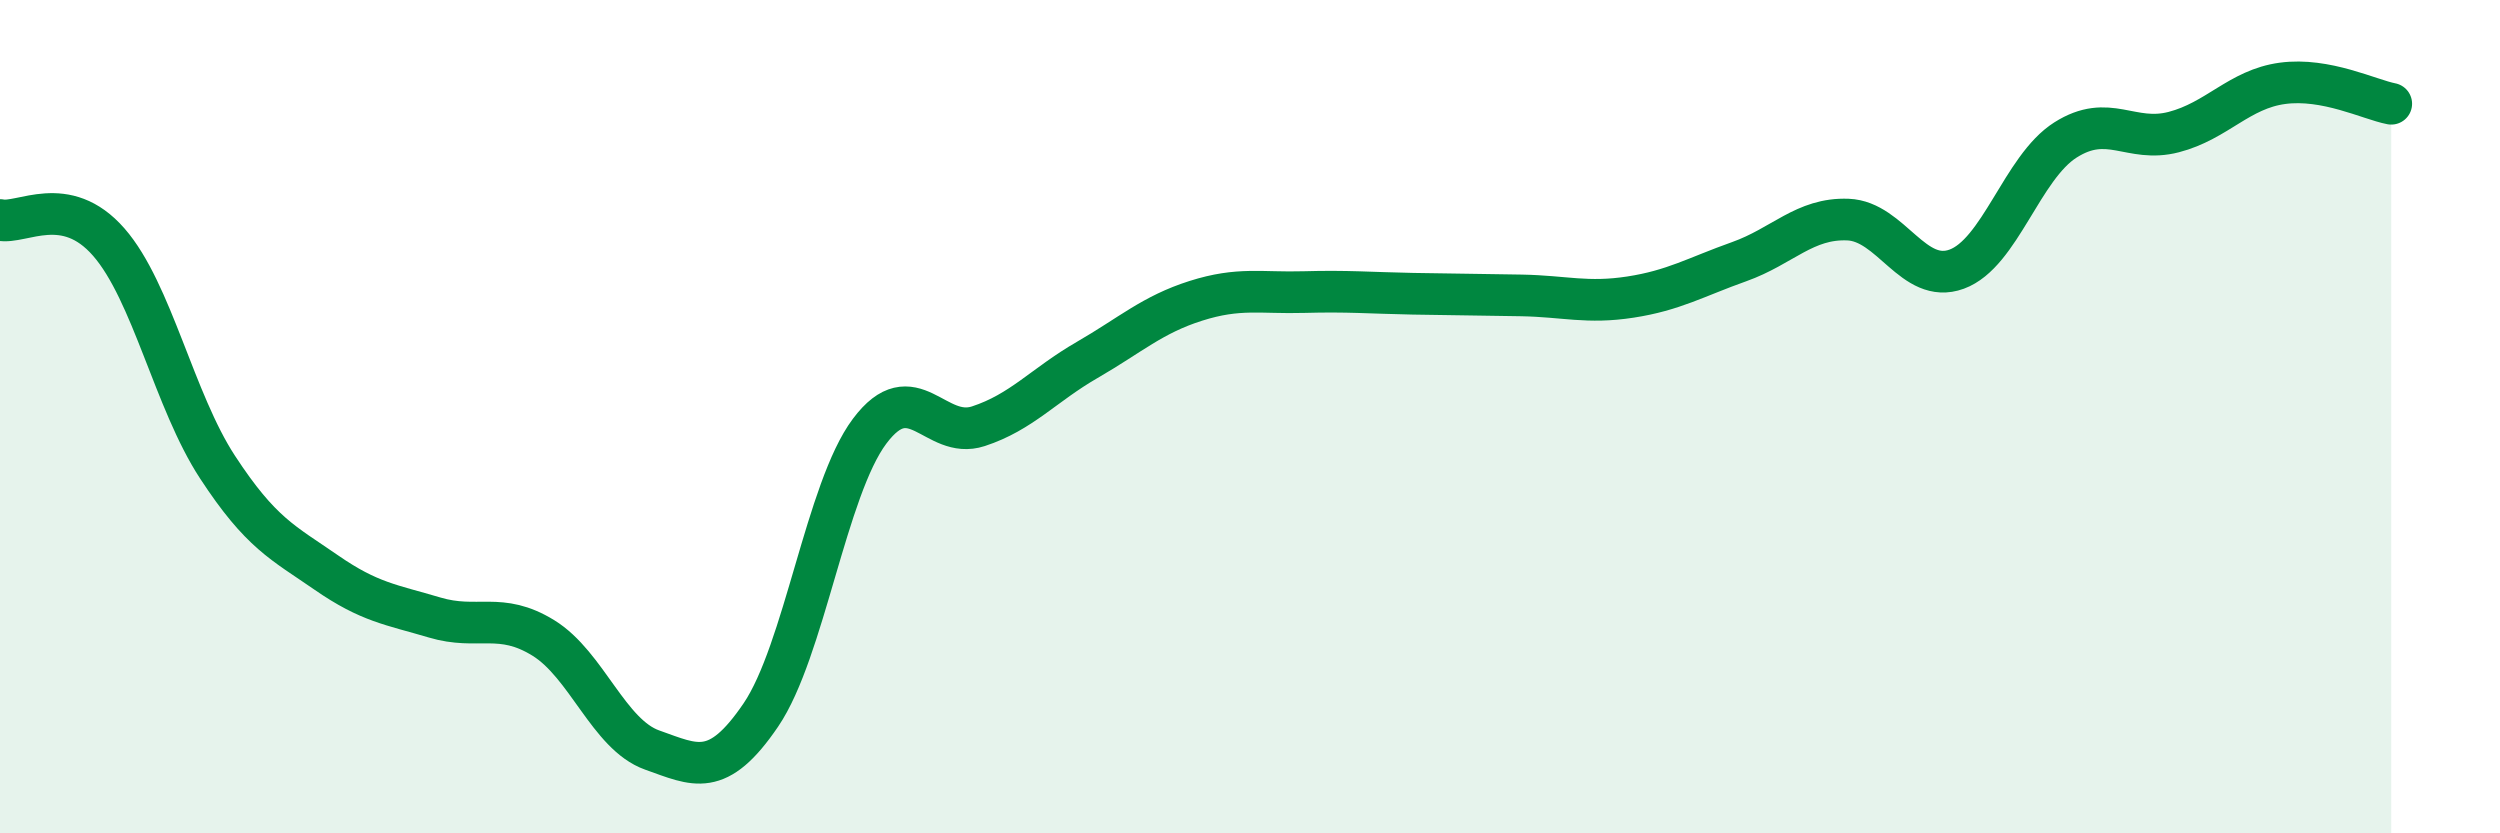
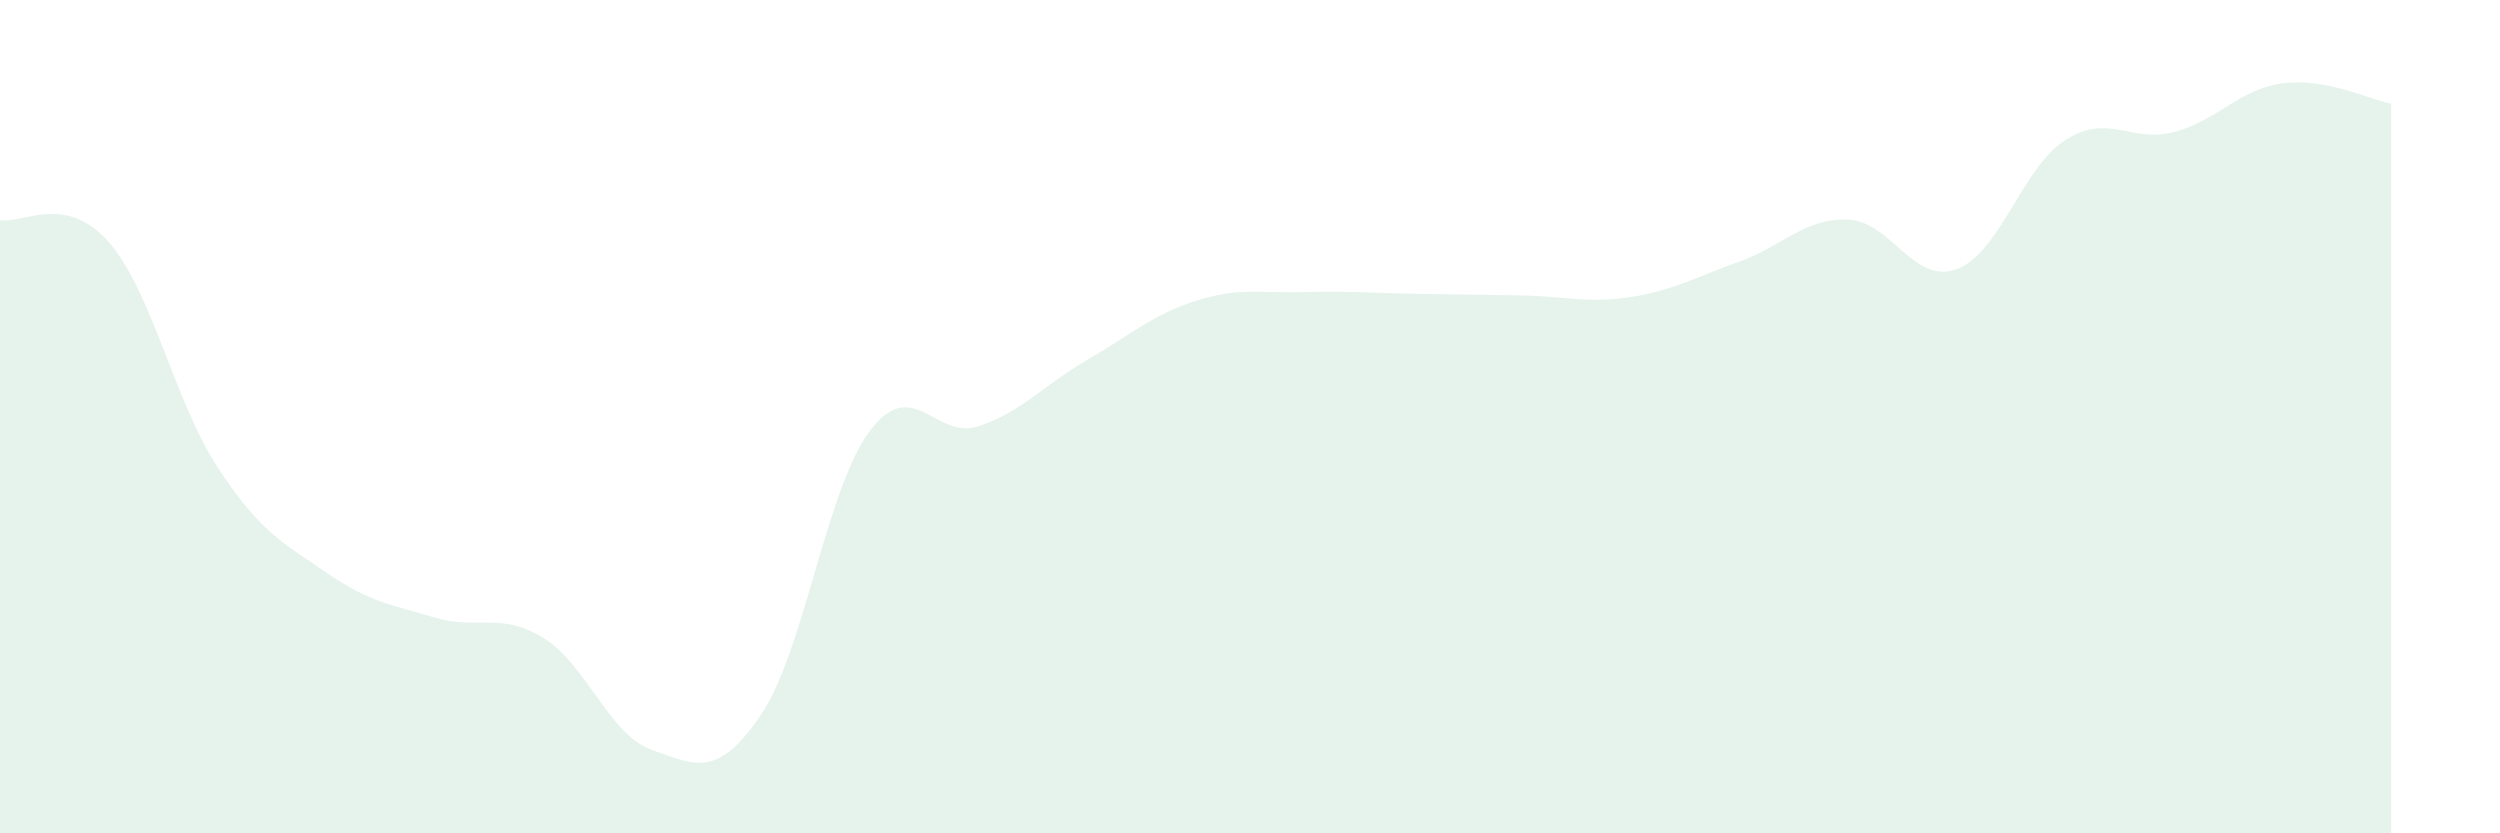
<svg xmlns="http://www.w3.org/2000/svg" width="60" height="20" viewBox="0 0 60 20">
  <path d="M 0,5.28 C 0.52,5.39 1.57,4.62 2.61,5.81 C 3.65,7 4.18,9.62 5.22,11.21 C 6.26,12.8 6.79,13.02 7.83,13.74 C 8.87,14.46 9.39,14.51 10.43,14.82 C 11.47,15.13 12,14.67 13.04,15.31 C 14.08,15.95 14.61,17.63 15.65,18 C 16.69,18.37 17.22,18.69 18.26,17.16 C 19.3,15.63 19.83,11.74 20.87,10.35 C 21.91,8.96 22.44,10.57 23.48,10.23 C 24.52,9.89 25.05,9.24 26.09,8.64 C 27.13,8.04 27.66,7.55 28.7,7.22 C 29.74,6.89 30.26,7.04 31.3,7.01 C 32.34,6.98 32.87,7.03 33.91,7.05 C 34.95,7.07 35.48,7.07 36.52,7.09 C 37.56,7.11 38.09,7.29 39.13,7.13 C 40.17,6.97 40.7,6.65 41.74,6.28 C 42.78,5.91 43.31,5.23 44.35,5.27 C 45.39,5.31 45.92,6.84 46.96,6.46 C 48,6.08 48.53,4.02 49.57,3.36 C 50.61,2.7 51.13,3.44 52.17,3.17 C 53.21,2.9 53.74,2.14 54.78,2 C 55.82,1.86 56.87,2.39 57.39,2.49L57.39 20L0 20Z" fill="#008740" opacity="0.1" stroke-linecap="round" stroke-linejoin="round" />
-   <path d="M 0,5.28 C 0.52,5.39 1.57,4.62 2.61,5.81 C 3.65,7 4.18,9.62 5.22,11.21 C 6.26,12.8 6.79,13.02 7.83,13.74 C 8.87,14.46 9.39,14.51 10.43,14.82 C 11.47,15.13 12,14.67 13.04,15.31 C 14.08,15.95 14.61,17.63 15.65,18 C 16.69,18.37 17.22,18.69 18.26,17.16 C 19.3,15.63 19.83,11.74 20.87,10.35 C 21.91,8.96 22.44,10.57 23.48,10.23 C 24.52,9.89 25.05,9.24 26.09,8.64 C 27.13,8.04 27.66,7.55 28.7,7.22 C 29.74,6.89 30.26,7.04 31.3,7.01 C 32.34,6.98 32.87,7.03 33.91,7.05 C 34.95,7.07 35.48,7.07 36.52,7.09 C 37.56,7.11 38.09,7.29 39.13,7.13 C 40.17,6.97 40.7,6.65 41.74,6.28 C 42.78,5.91 43.31,5.23 44.35,5.27 C 45.39,5.31 45.92,6.84 46.96,6.46 C 48,6.08 48.53,4.02 49.57,3.36 C 50.61,2.7 51.13,3.44 52.17,3.17 C 53.21,2.9 53.74,2.14 54.78,2 C 55.82,1.86 56.87,2.39 57.39,2.49" stroke="#008740" stroke-width="1" fill="none" stroke-linecap="round" stroke-linejoin="round" />
</svg>